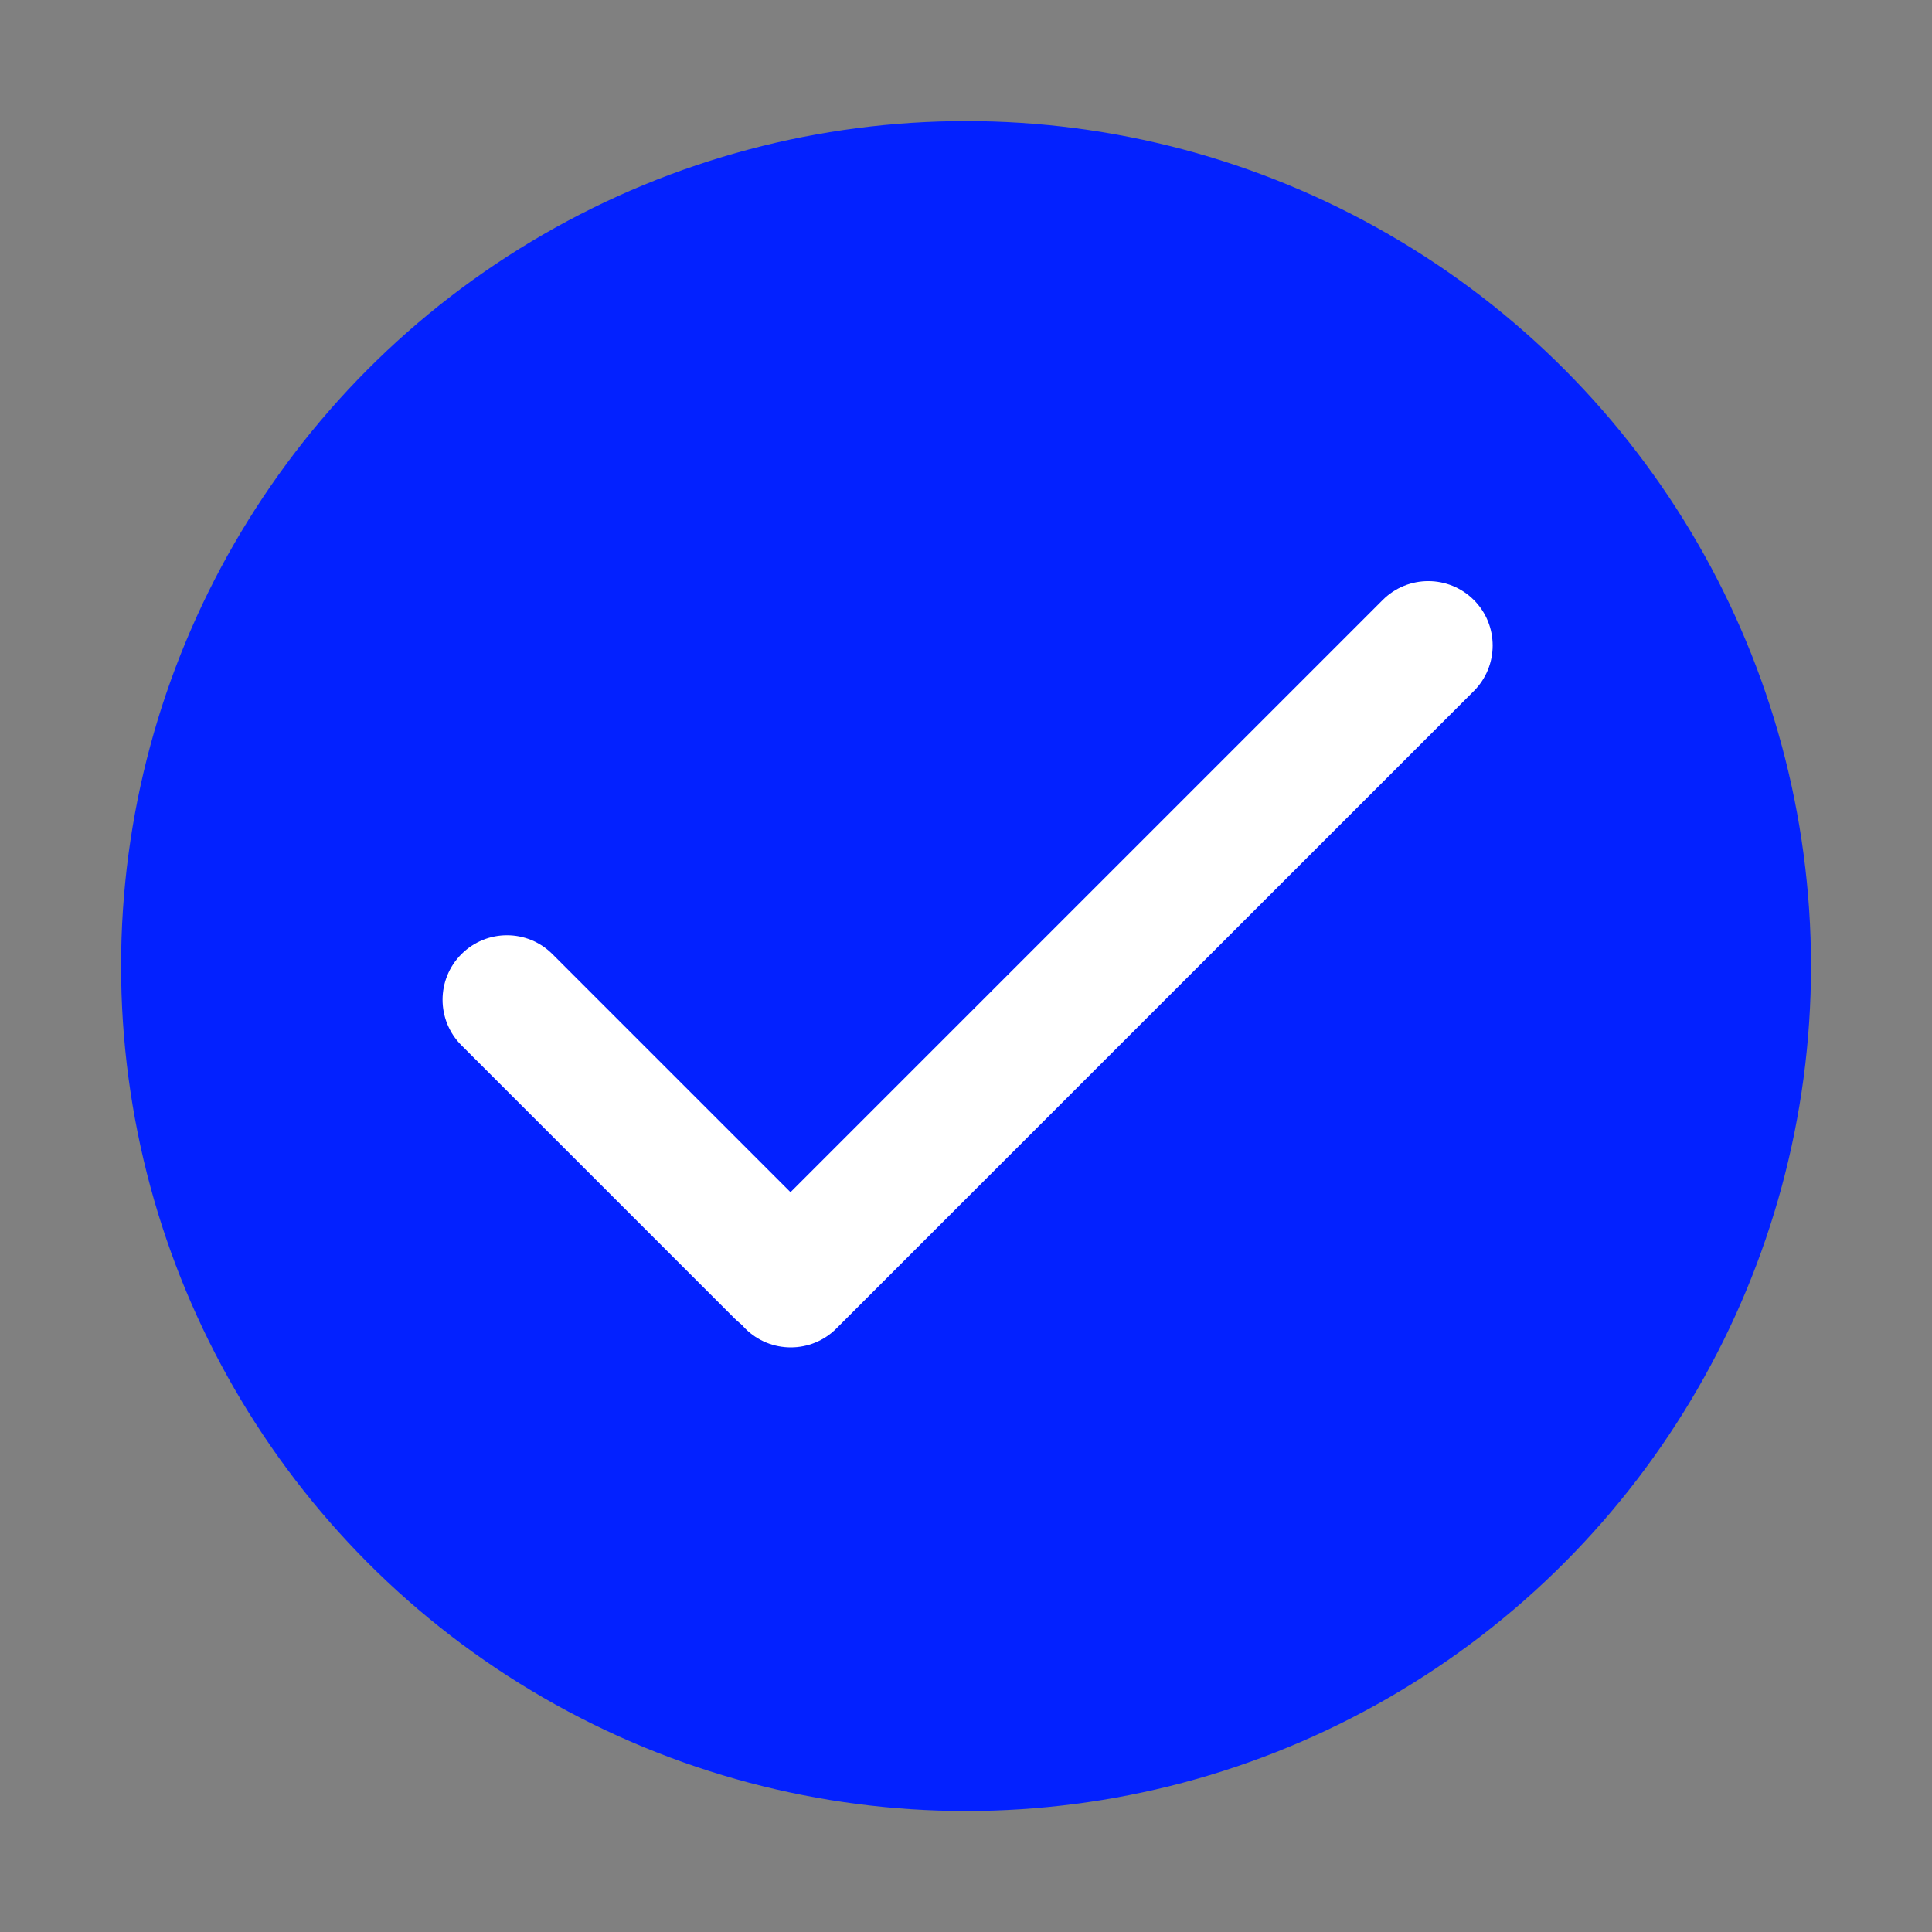
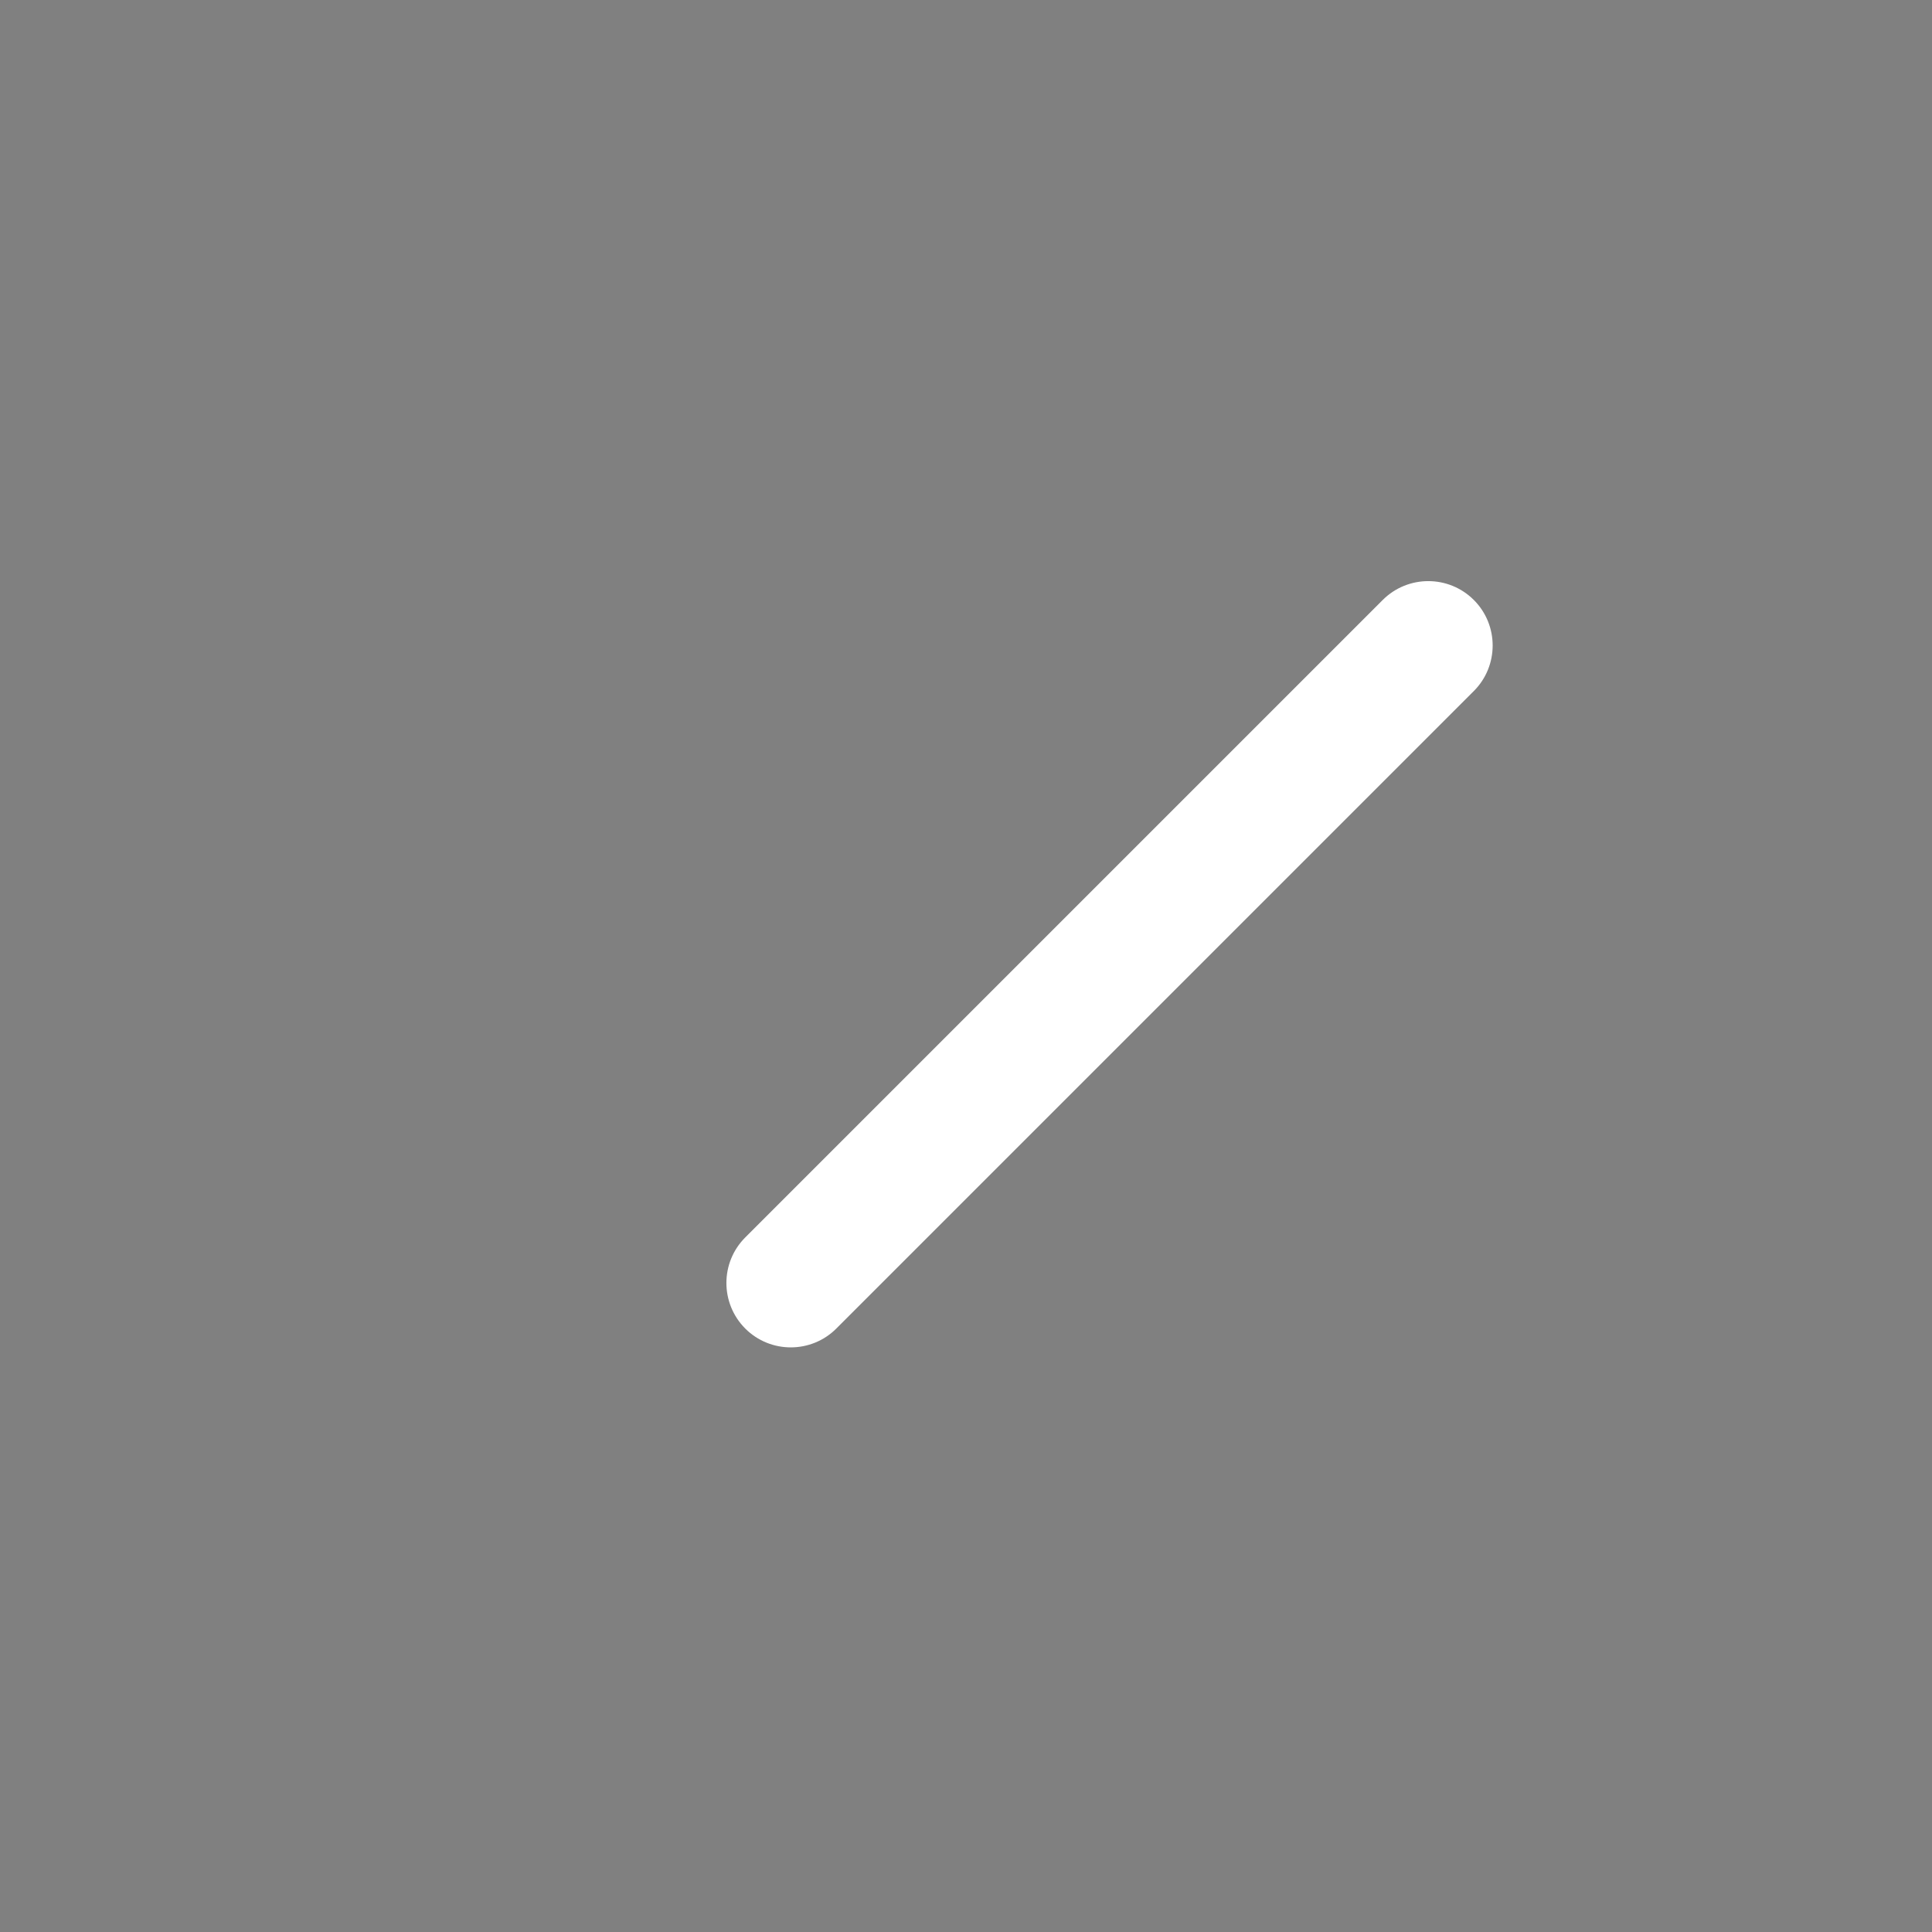
<svg xmlns="http://www.w3.org/2000/svg" version="1.1" id="レイヤー_1" x="0px" y="0px" width="20.999px" height="20.999px" viewBox="0 0 20.999 20.999" style="enable-background:new 0 0 20.999 20.999;" xml:space="preserve">
  <rect x="0" y="0" width="20.999" height="20.999" fill="#808080" stroke="none" />
  <style type="text/css">
	.st0{fill:none;}
	.st1{fill:#0321FF;}
	.st2{fill:#FFFFFF;}
</style>
  <g id="_正常">
    <g id="_アイコン">
-       <rect class="st0" width="20.999" height="20.999" />
-       <circle class="st1" cx="10.5" cy="10.5" r="9.184" />
      <path class="st2" d="M8.1,13.45l6.929-6.929c0.273-0.273,0.717-0.273,0.99,0l0,0c0.273,0.273,0.273,0.717,0,0.99L9.09,14.44    c-0.273,0.273-0.717,0.273-0.99,0l0,0C7.827,14.166,7.827,13.723,8.1,13.45z" />
-       <path class="st2" d="M6.005,10.371l2.97,2.97c0.273,0.273,0.273,0.717,0,0.99l0,0c-0.273,0.273-0.717,0.273-0.99,0l-2.97-2.97    c-0.273-0.273-0.273-0.717,0-0.99l0,0C5.289,10.097,5.732,10.097,6.005,10.371z" />
    </g>
  </g>
</svg>